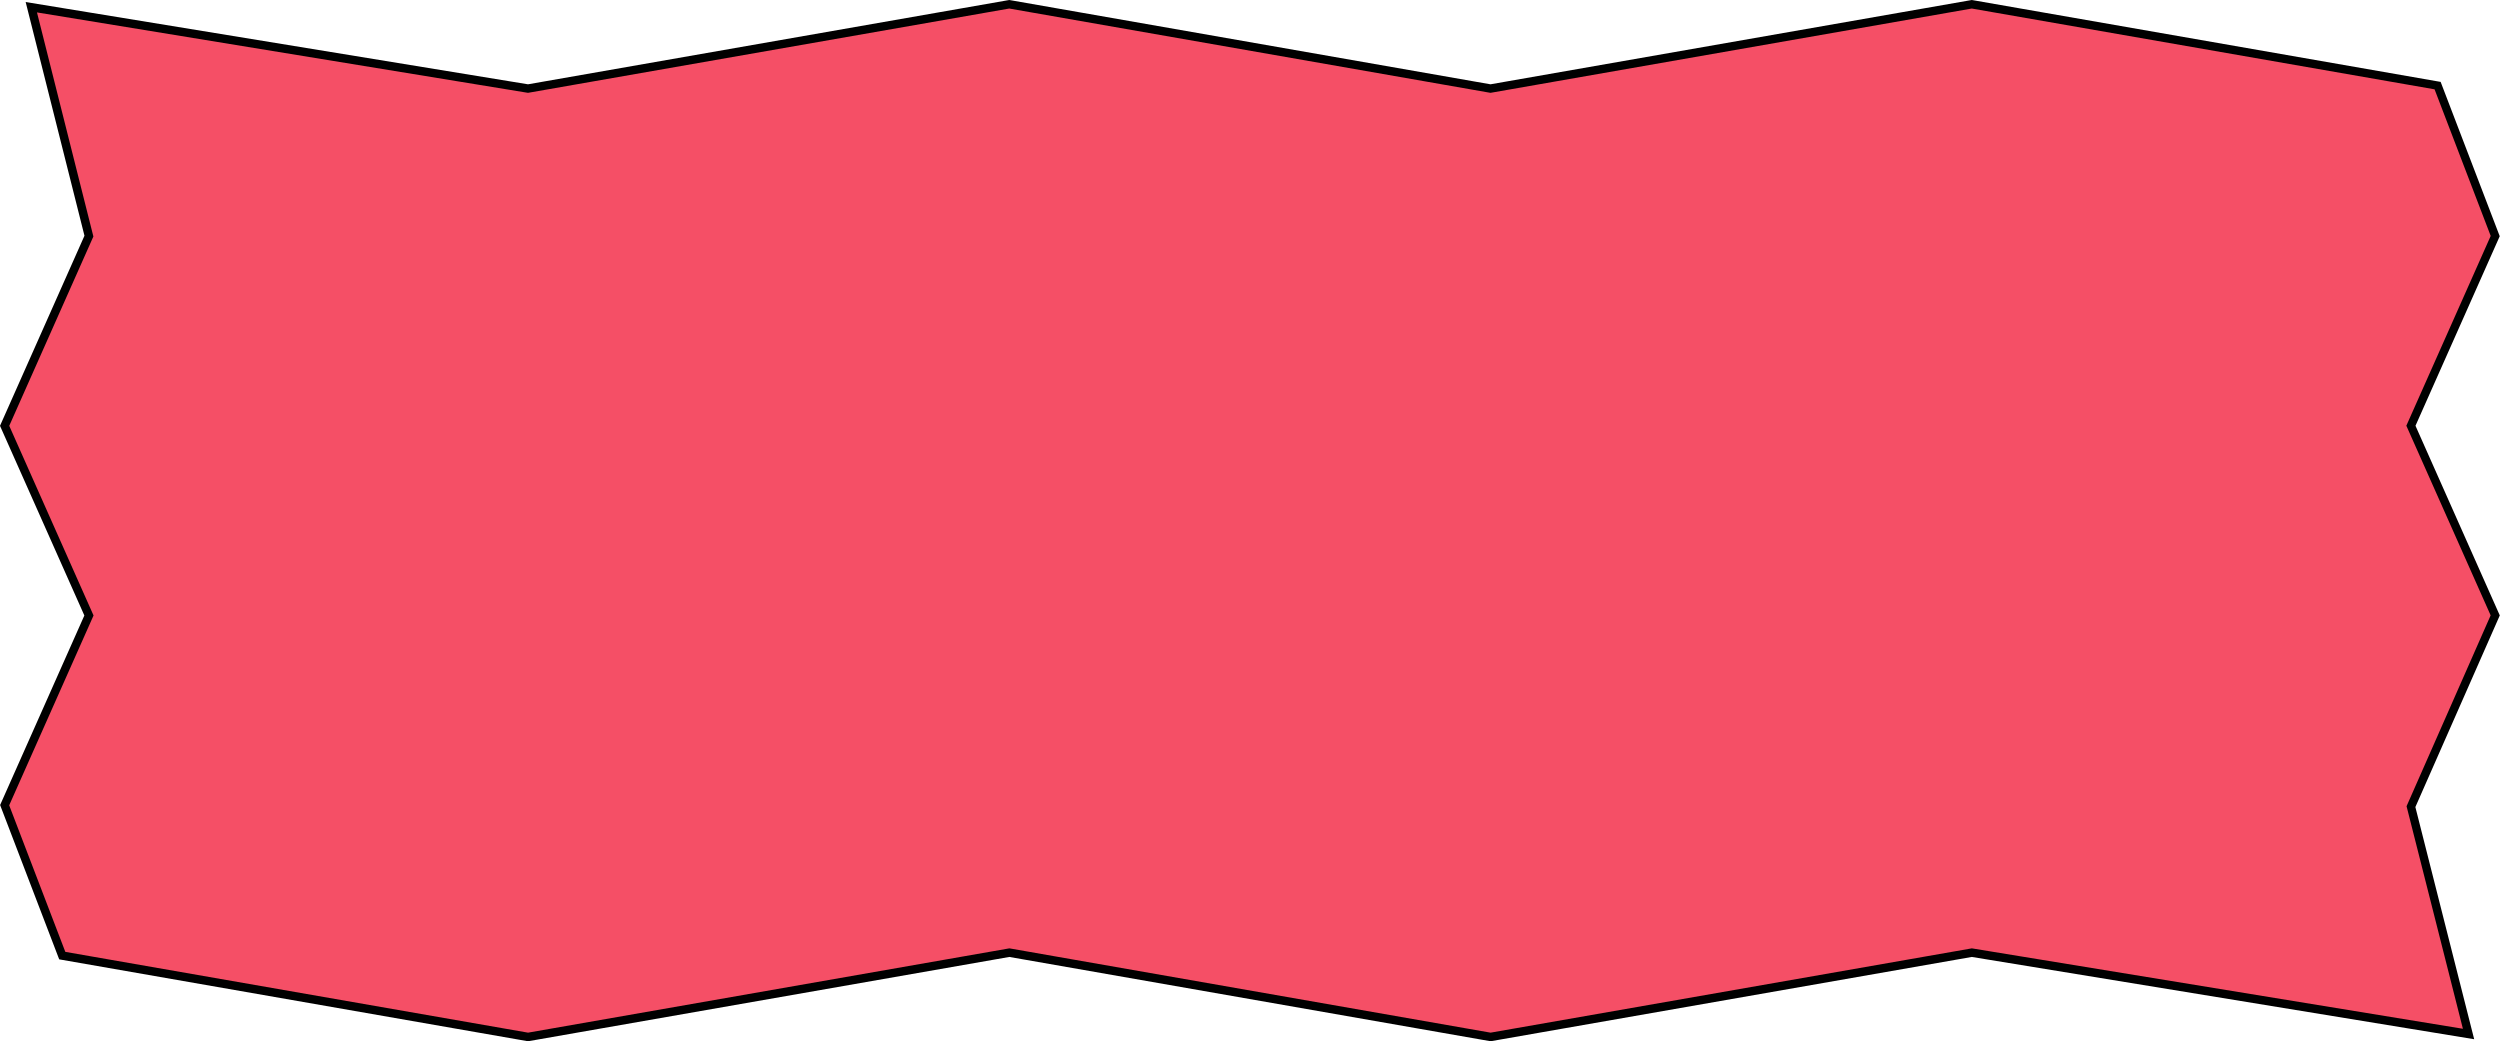
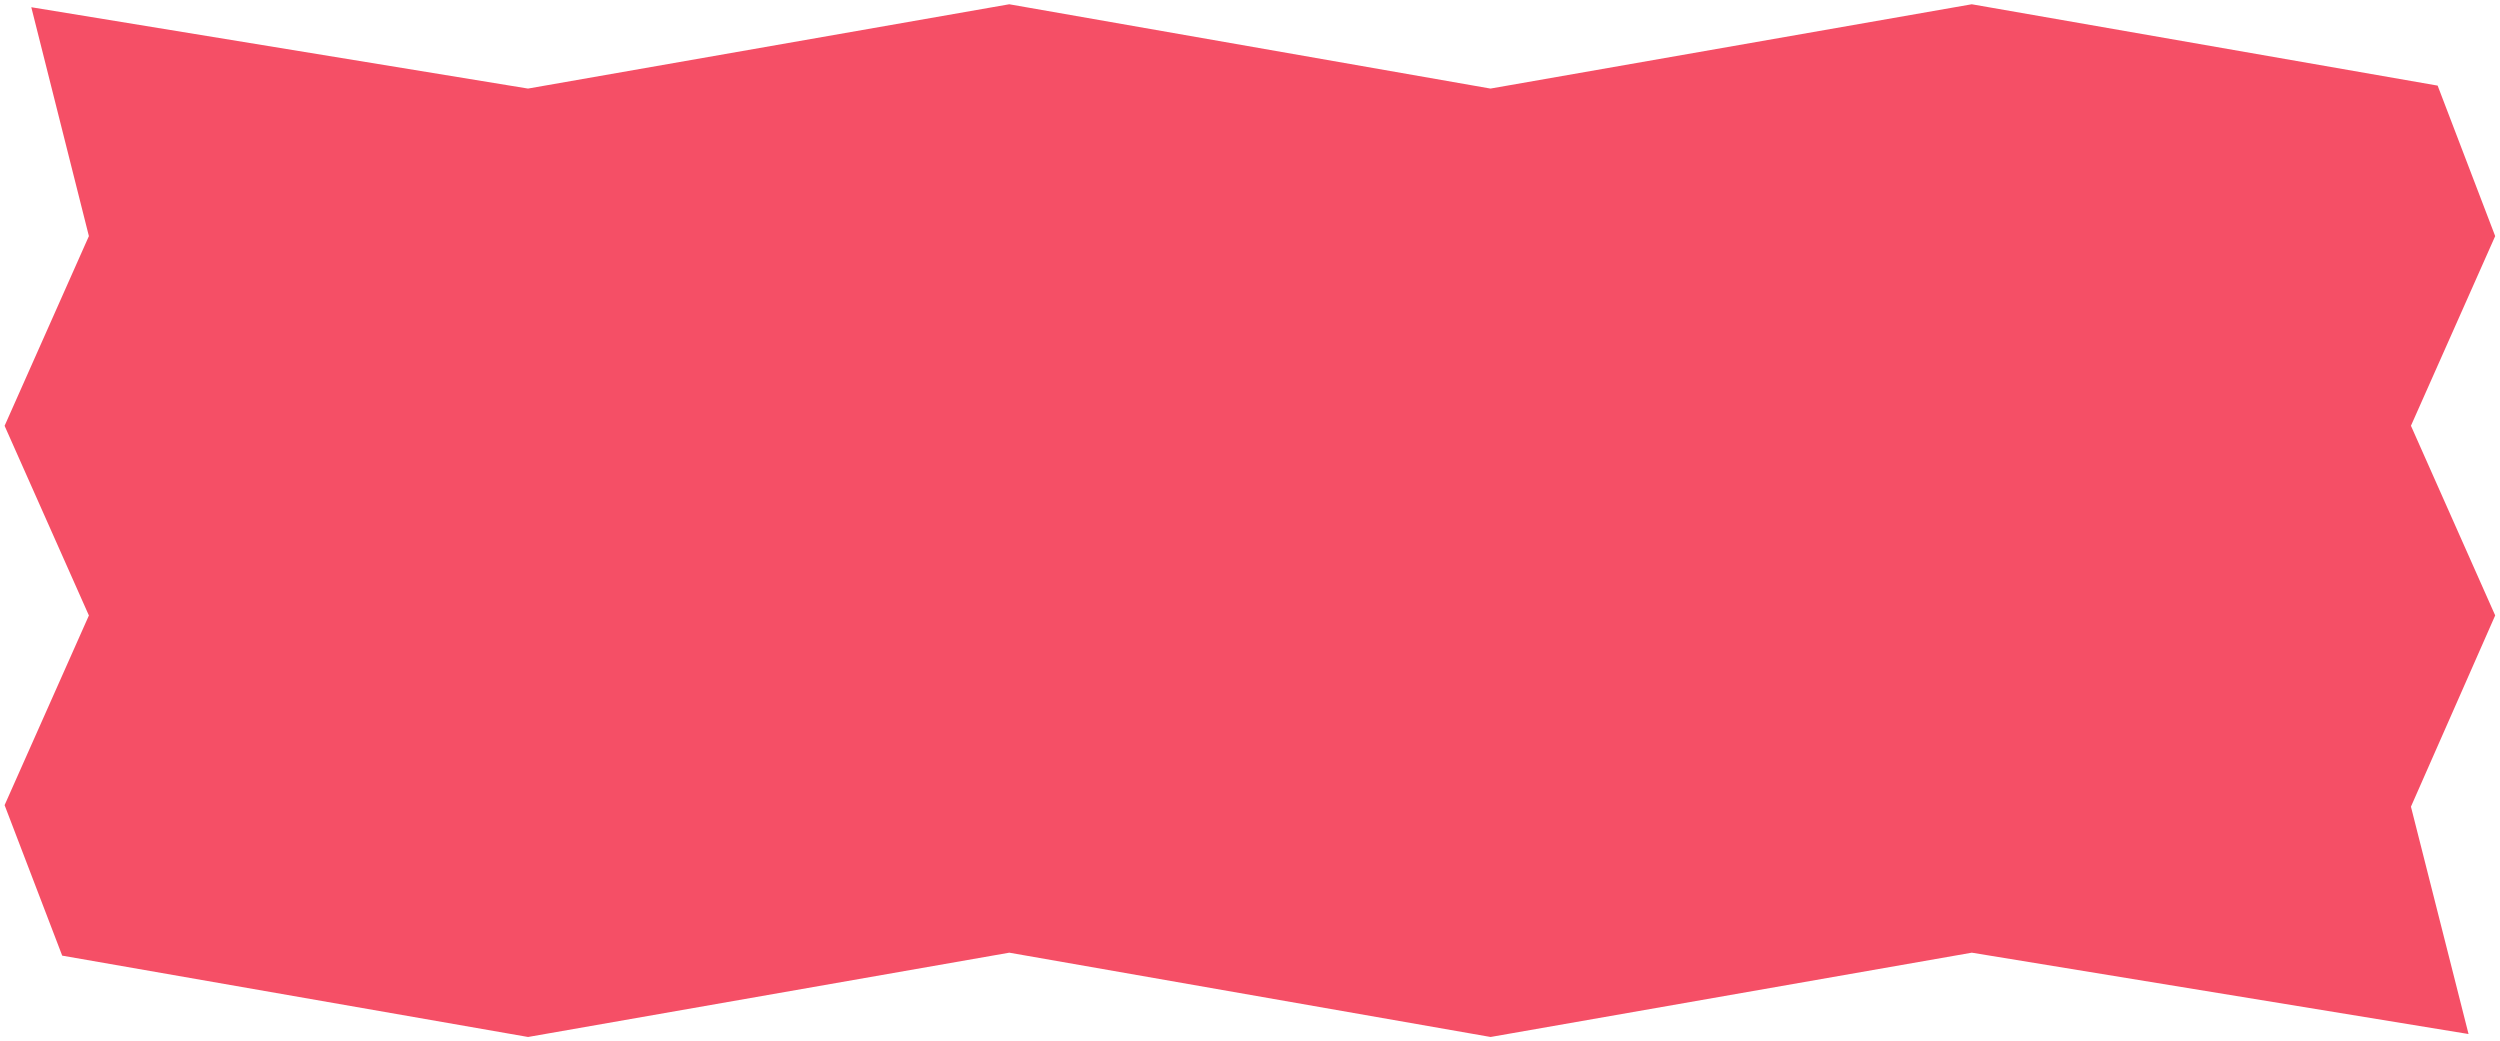
<svg xmlns="http://www.w3.org/2000/svg" height="190.3" preserveAspectRatio="xMidYMid meet" version="1.0" viewBox="0.0 0.0 457.0 190.3" width="457.0" zoomAndPan="magnify">
  <g>
    <g id="change1_1">
-       <path d="M451.25 189.02L360.45 174.15 272.48 189.56 184.5 174.15 96.53 189.56 11.37 174.69 0.84 147.18 16.25 112.51 0.84 77.84 16.25 43.16 5.72 1.32 96.52 16.19 184.49 0.78 272.46 16.19 360.44 0.78 445.6 15.65 456.12 43.16 440.72 77.83 456.12 112.5 440.72 147.46z" fill="#F54F66" />
+       <path d="M451.25 189.02L360.45 174.15 272.48 189.56 184.5 174.15 96.53 189.56 11.37 174.69 0.84 147.18 16.25 112.51 0.84 77.84 16.25 43.16 5.72 1.32 96.52 16.19 184.49 0.78 272.46 16.19 360.44 0.78 445.6 15.65 456.12 43.16 440.72 77.83 456.12 112.5 440.72 147.46" fill="#F54F66" />
    </g>
  </g>
  <g>
    <g id="change2_1">
-       <path d="M272.48,190.34l-87.97-15.41l-87.98,15.41l-0.13-0.02l-85.58-14.95l-10.8-28.21l0.13-0.29l15.27-34.36L0,77.84 l15.44-34.75L4.69,0.37l91.83,15.04L184.49,0l0.13,0.02l87.84,15.39L360.44,0l0.13,0.02l85.58,14.95l10.8,28.21l-15.4,34.65 l15.41,34.67l-15.43,35.03l10.75,42.44l-91.83-15.04L272.48,190.34z M11.94,174l84.59,14.77l87.98-15.41l0.13,0.02l87.84,15.39 l87.97-15.41l0.13,0.02l89.64,14.68l-10.3-40.68l15.37-34.89l-15.41-34.67l15.42-34.69l-10.26-26.8L360.44,1.56l-87.98,15.41 L184.49,1.56L96.52,16.97l-0.13-0.02L6.76,2.27l10.31,40.96L1.69,77.84l15.41,34.67L1.68,147.21L11.94,174z" fill="inherit" />
-     </g>
+       </g>
  </g>
</svg>